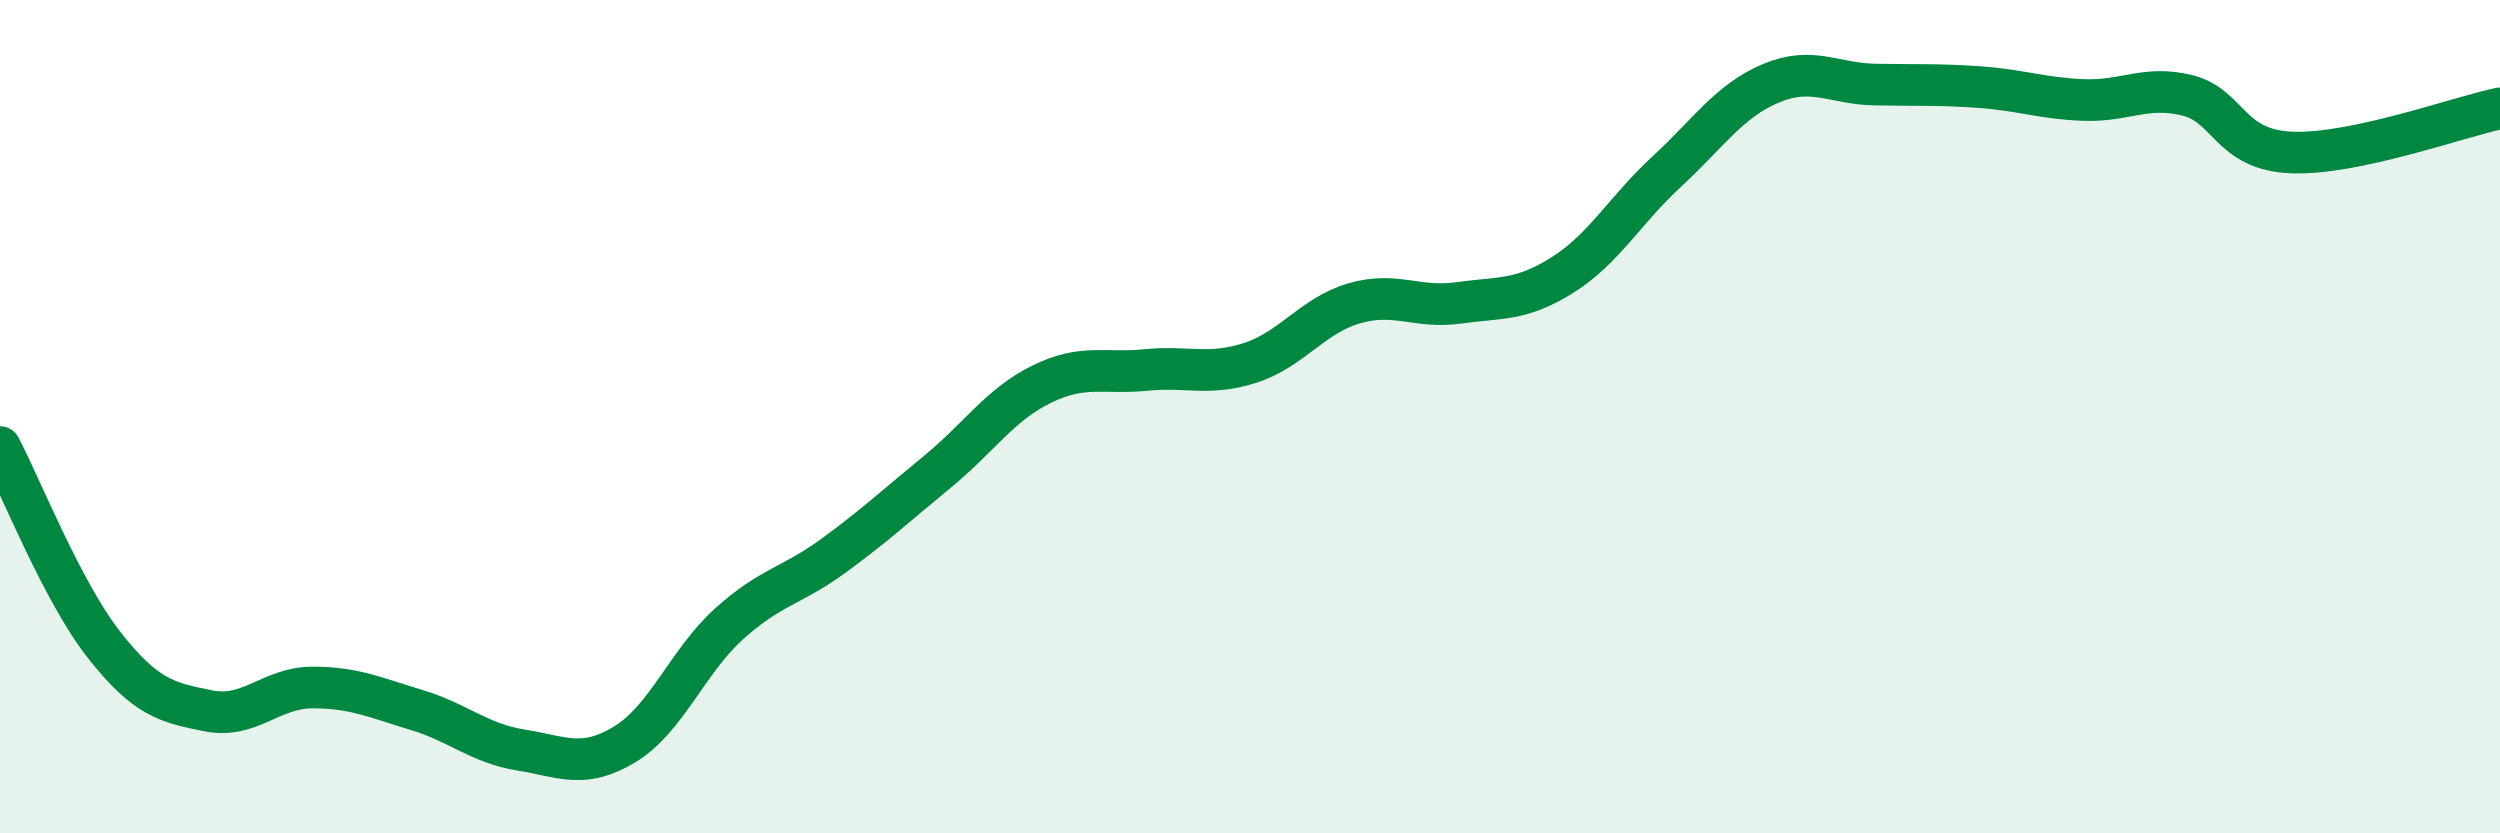
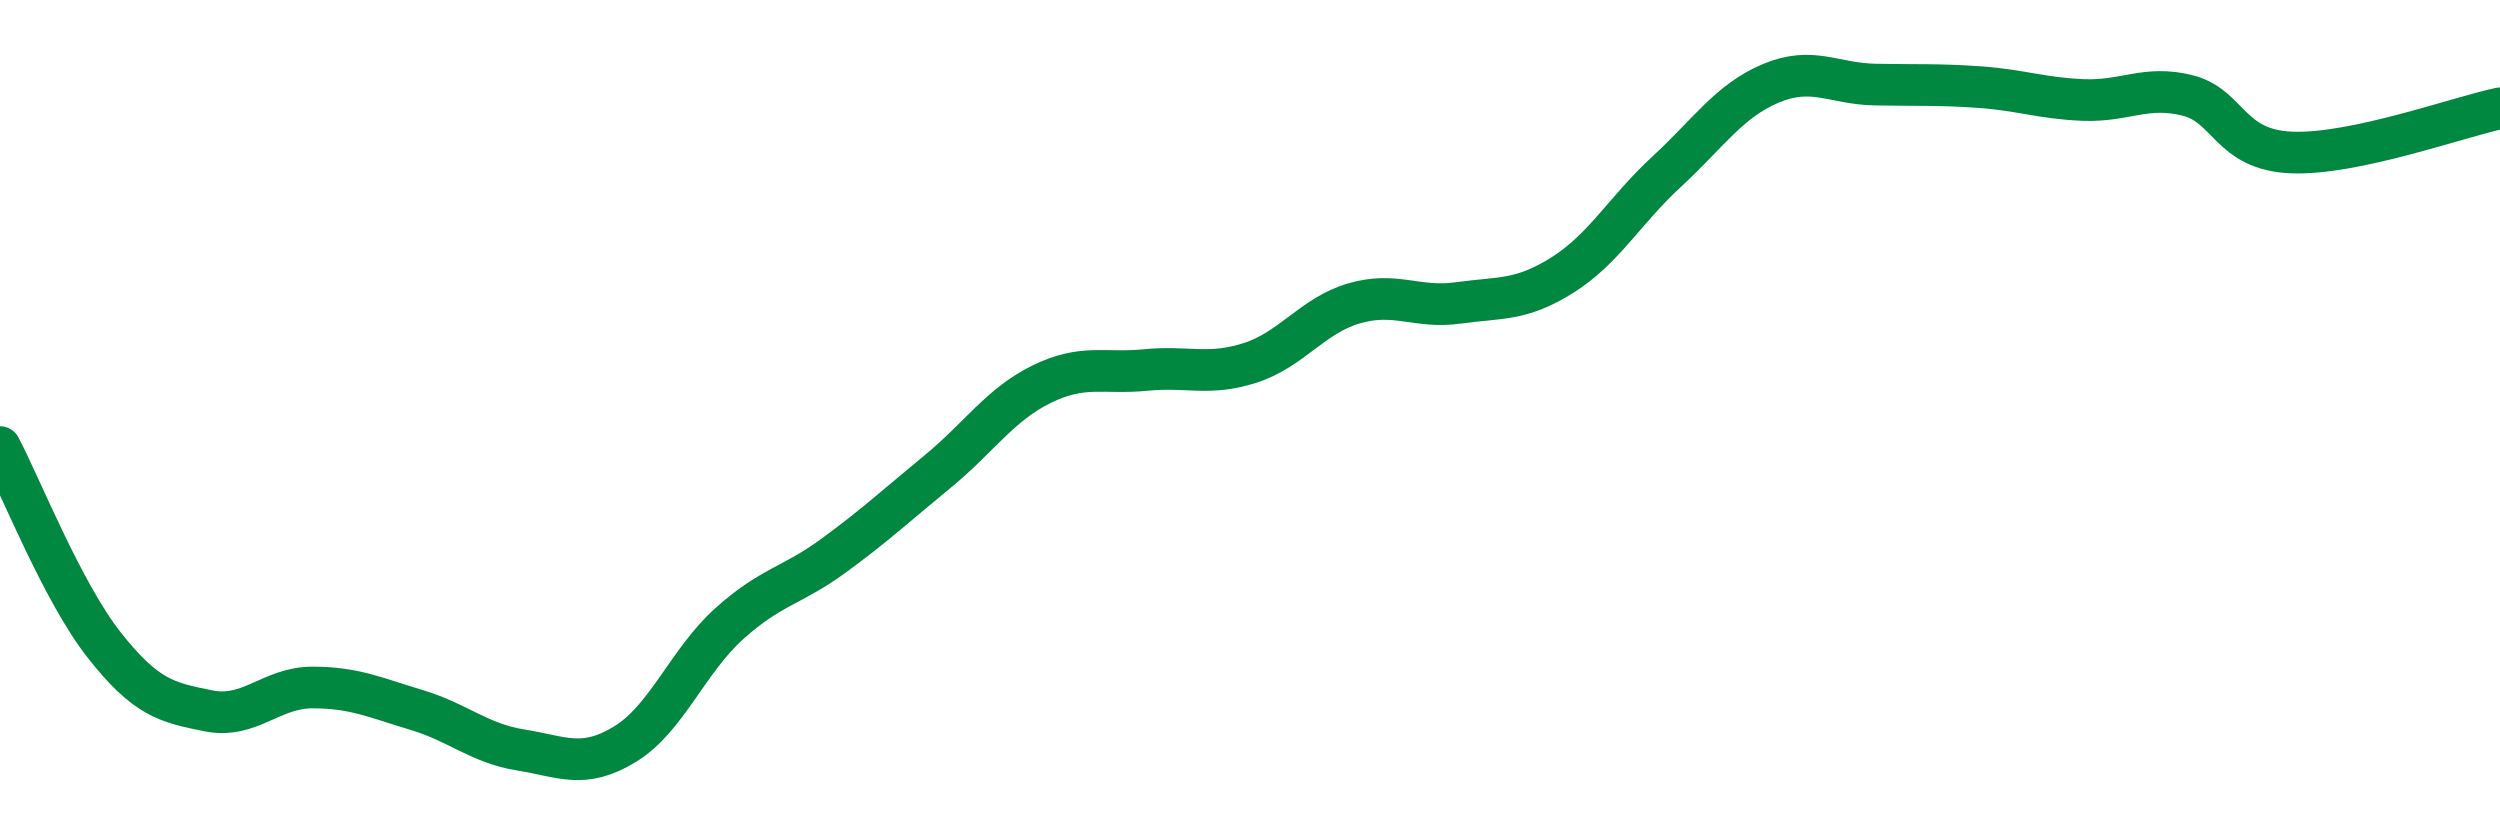
<svg xmlns="http://www.w3.org/2000/svg" width="60" height="20" viewBox="0 0 60 20">
-   <path d="M 0,10.73 C 0.5,11.68 1.5,14.21 2.5,15.48 C 3.5,16.75 4,16.86 5,17.06 C 6,17.26 6.5,16.5 7.5,16.5 C 8.5,16.5 9,16.74 10,17.04 C 11,17.34 11.5,17.84 12.5,18 C 13.5,18.16 14,18.47 15,17.86 C 16,17.25 16.5,15.87 17.5,14.97 C 18.5,14.07 19,14.07 20,13.34 C 21,12.61 21.5,12.14 22.5,11.32 C 23.5,10.5 24,9.71 25,9.22 C 26,8.73 26.5,8.98 27.5,8.88 C 28.5,8.78 29,9.03 30,8.71 C 31,8.39 31.5,7.57 32.5,7.28 C 33.5,6.99 34,7.41 35,7.27 C 36,7.13 36.5,7.23 37.5,6.6 C 38.5,5.97 39,5.04 40,4.12 C 41,3.2 41.5,2.42 42.5,2 C 43.5,1.58 44,2.01 45,2.03 C 46,2.05 46.5,2.02 47.5,2.09 C 48.5,2.16 49,2.36 50,2.4 C 51,2.44 51.5,2.04 52.5,2.29 C 53.5,2.54 53.5,3.6 55,3.66 C 56.5,3.72 59,2.81 60,2.6L60 20L0 20Z" fill="#008740" opacity="0.1" stroke-linecap="round" stroke-linejoin="round" />
  <path d="M 0,10.73 C 0.5,11.68 1.5,14.21 2.5,15.48 C 3.5,16.75 4,16.86 5,17.06 C 6,17.26 6.5,16.5 7.5,16.5 C 8.5,16.5 9,16.74 10,17.04 C 11,17.34 11.5,17.84 12.5,18 C 13.5,18.16 14,18.47 15,17.86 C 16,17.25 16.5,15.87 17.5,14.97 C 18.5,14.07 19,14.07 20,13.34 C 21,12.61 21.5,12.14 22.5,11.32 C 23.5,10.5 24,9.71 25,9.22 C 26,8.73 26.5,8.98 27.5,8.88 C 28.5,8.78 29,9.03 30,8.71 C 31,8.39 31.5,7.57 32.5,7.28 C 33.5,6.99 34,7.41 35,7.27 C 36,7.13 36.5,7.23 37.5,6.6 C 38.5,5.97 39,5.04 40,4.12 C 41,3.2 41.5,2.42 42.5,2 C 43.5,1.58 44,2.01 45,2.03 C 46,2.05 46.5,2.02 47.5,2.09 C 48.5,2.16 49,2.36 50,2.4 C 51,2.44 51.5,2.04 52.5,2.29 C 53.5,2.54 53.5,3.6 55,3.66 C 56.5,3.72 59,2.81 60,2.6" stroke="#008740" stroke-width="1" fill="none" stroke-linecap="round" stroke-linejoin="round" />
</svg>